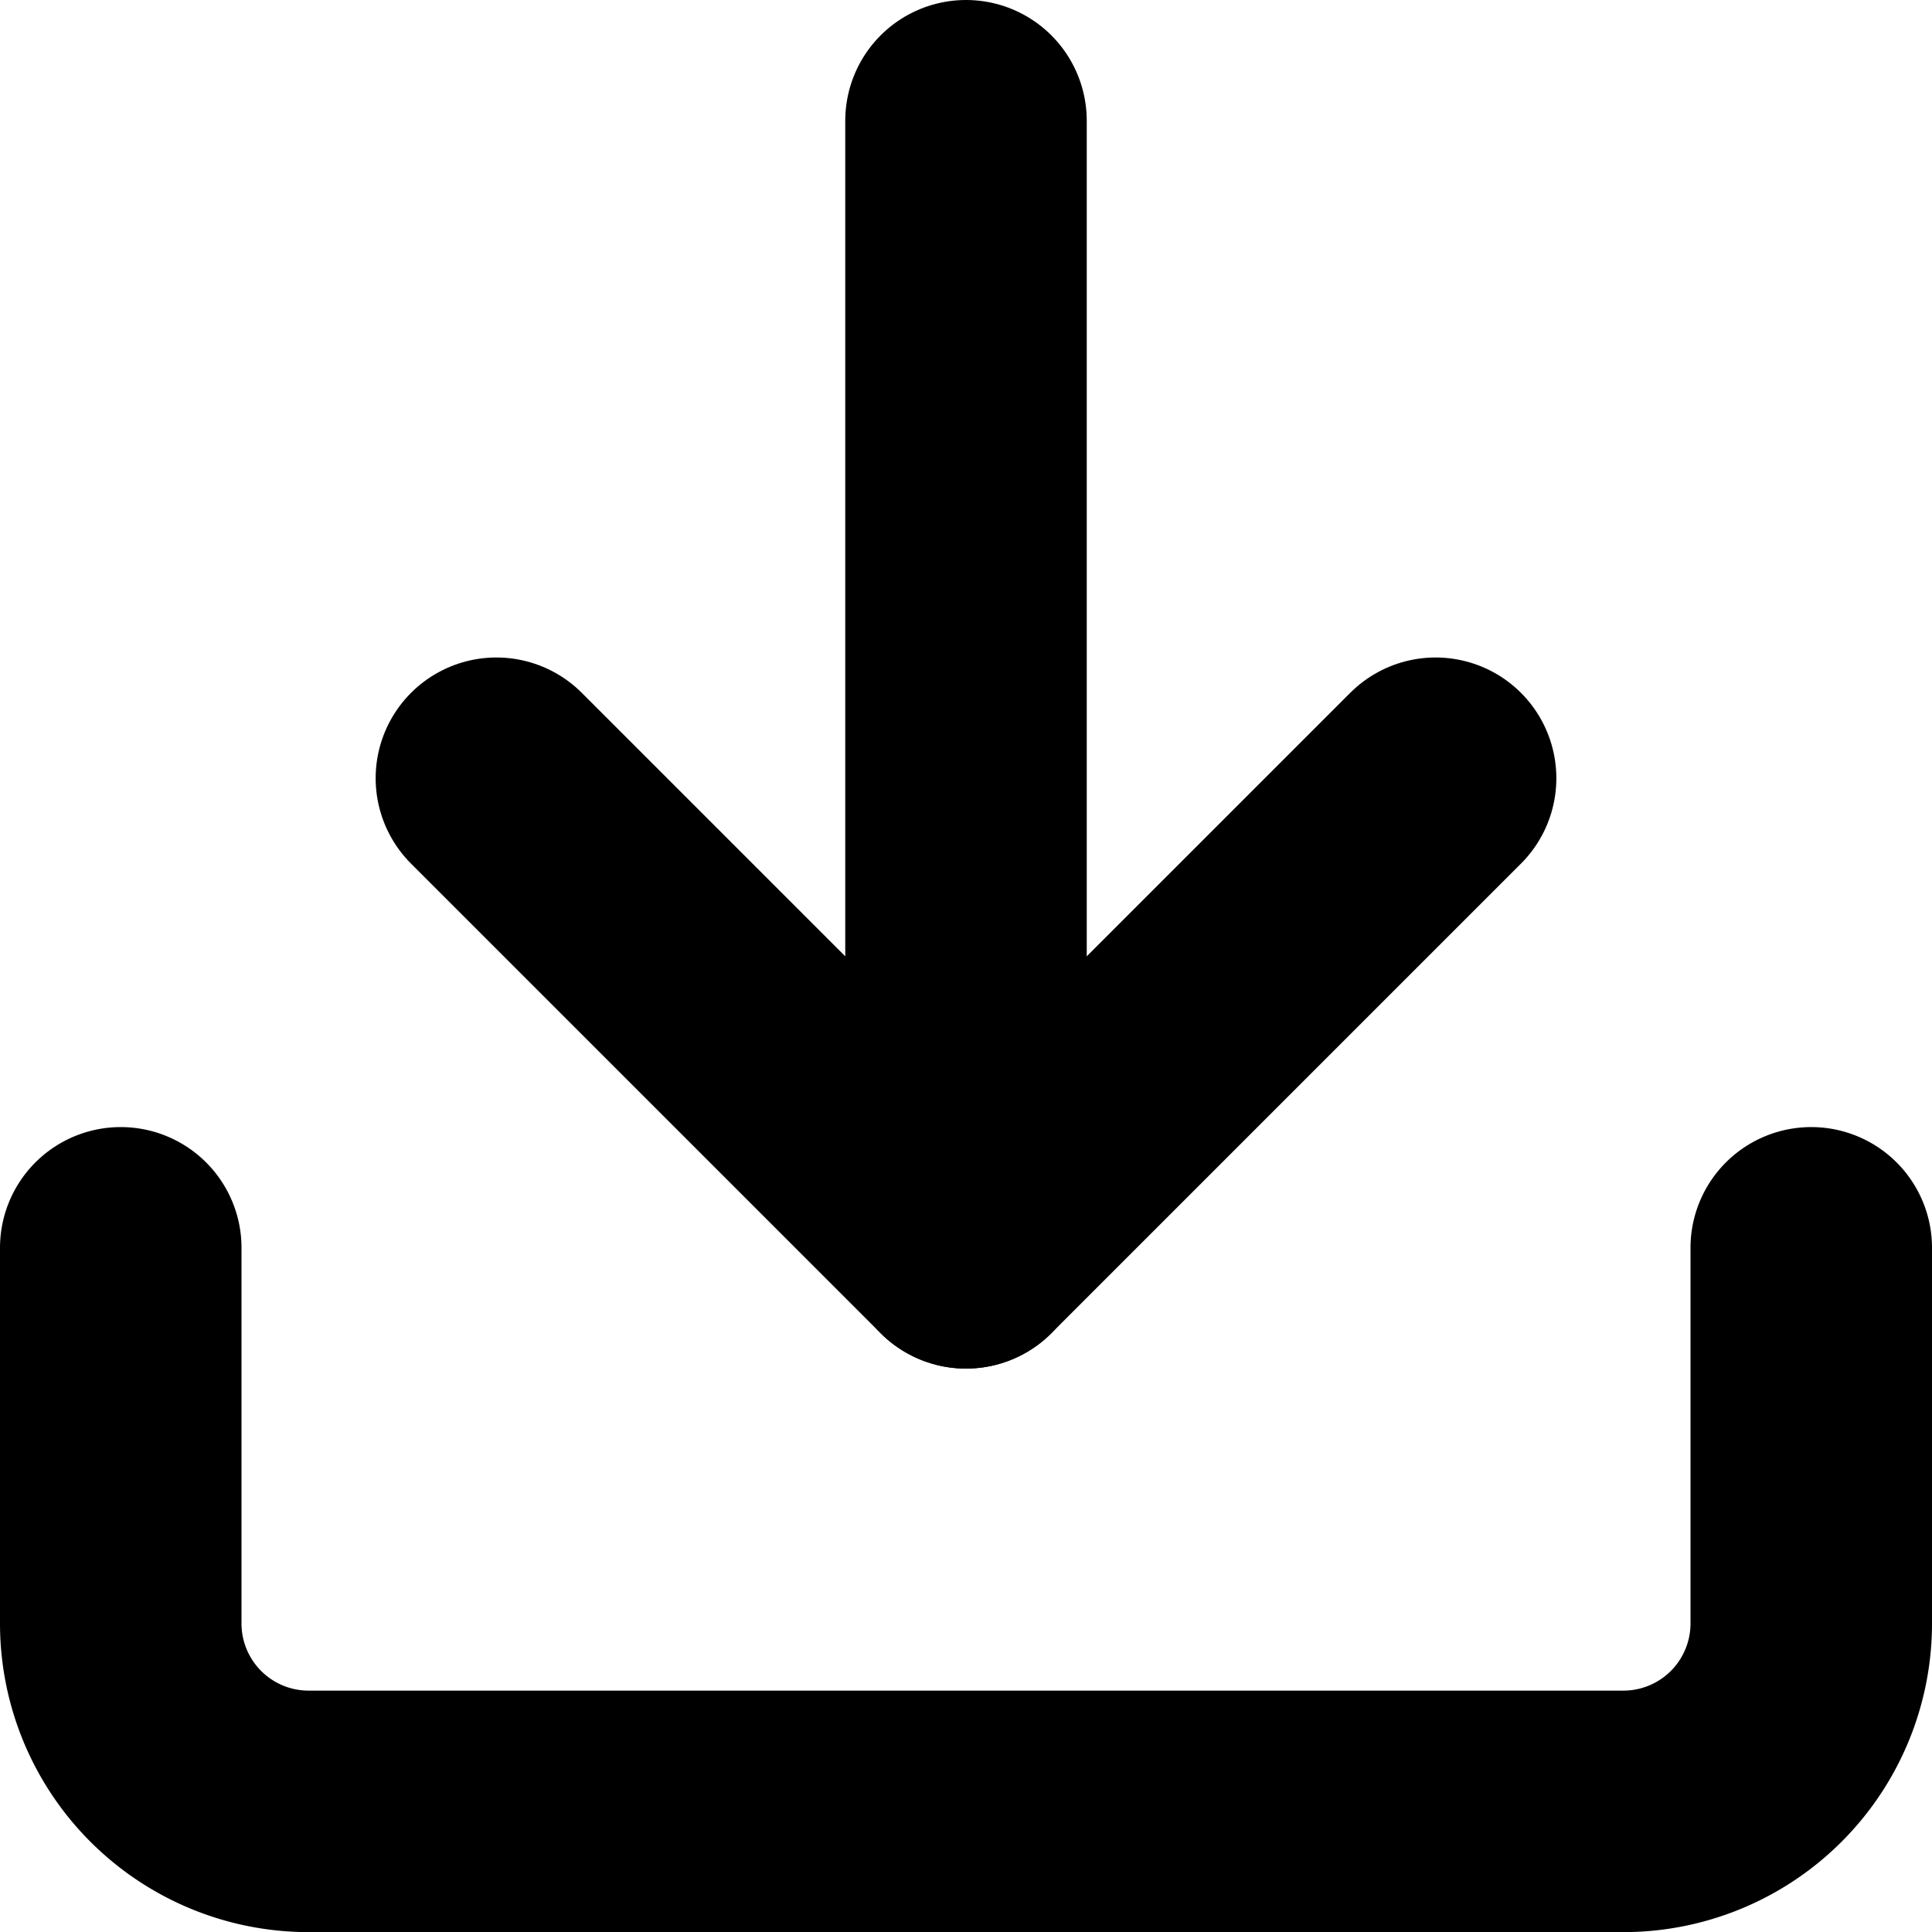
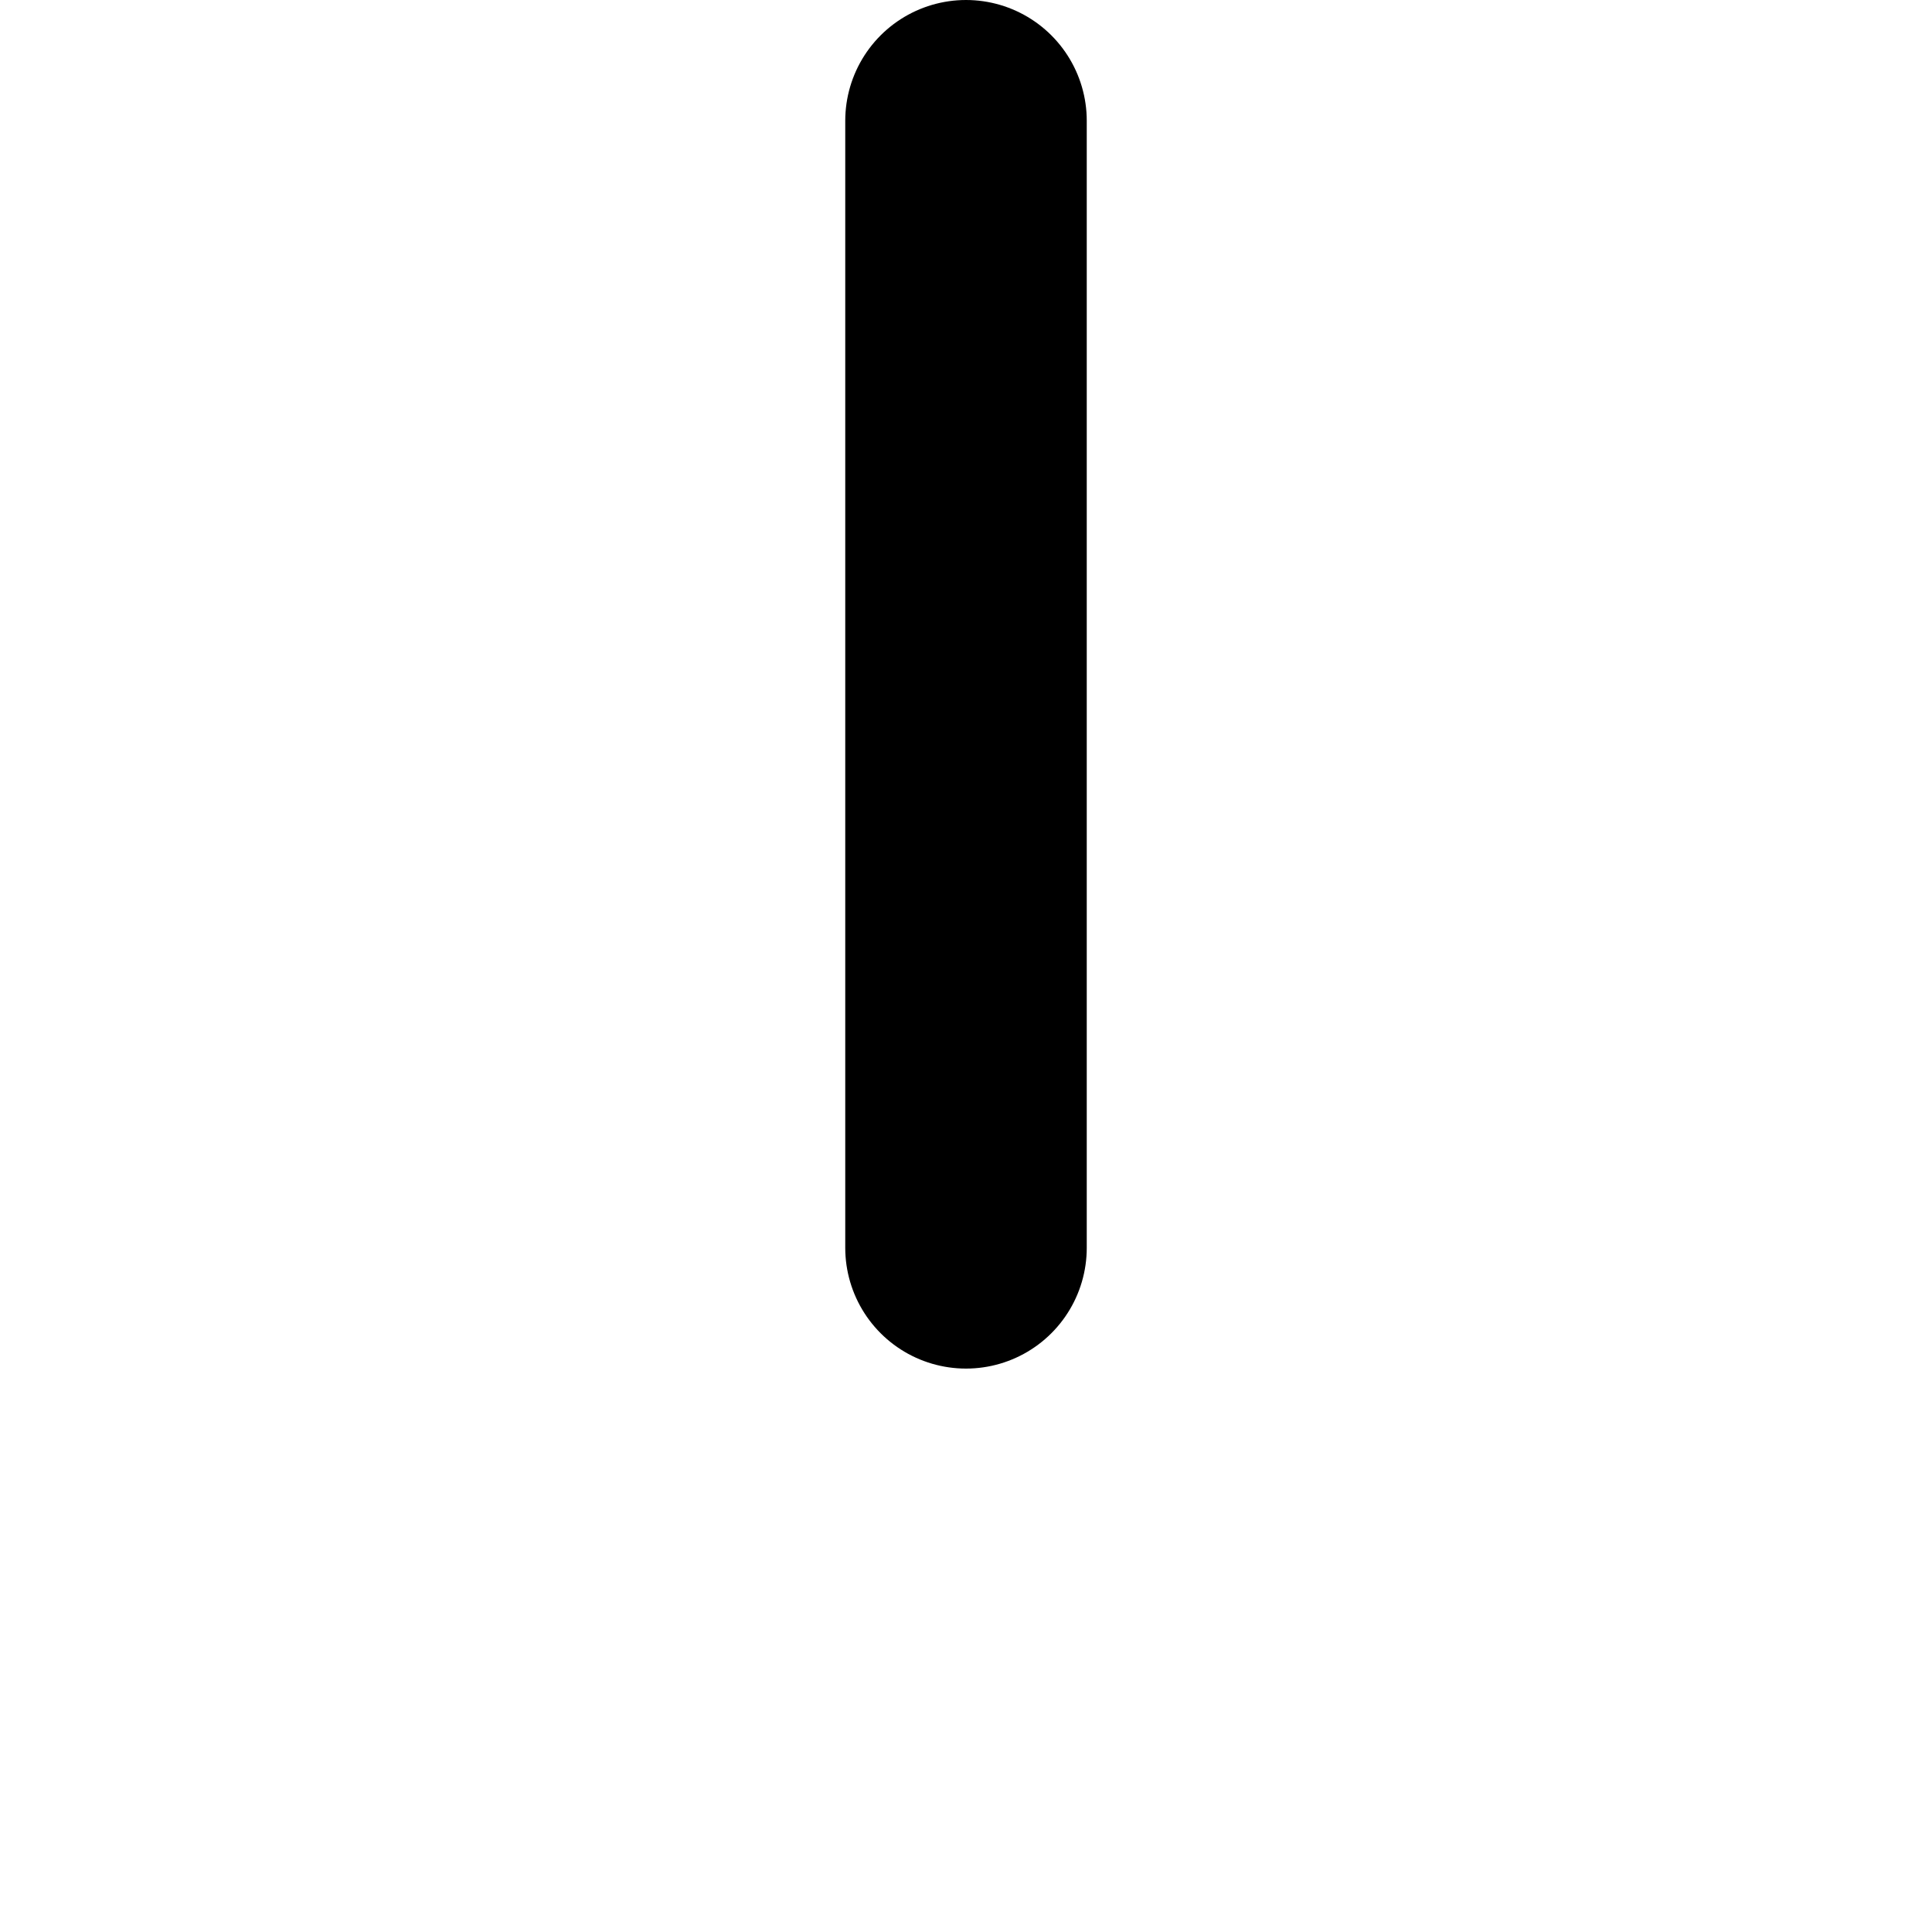
<svg xmlns="http://www.w3.org/2000/svg" width="16" height="16" viewBox="0 0 16 16">
  <g id="Group_16251" data-name="Group 16251" transform="translate(-1353 -891)">
    <g id="Icon_feather-download" data-name="Icon feather-download" transform="translate(1349.5 887.5)">
-       <path id="Path_2426" data-name="Path 2426" d="M18.5,22.5v3.111a1.556,1.556,0,0,1-1.556,1.556H6.056A1.556,1.556,0,0,1,4.5,25.611V22.5" transform="translate(0 -8.666)" fill="none" stroke="#000" stroke-linecap="round" stroke-linejoin="round" stroke-width="2" />
-       <path id="Path_2427" data-name="Path 2427" d="M10.5,15l3.889,3.889L18.278,15" transform="translate(-2.889 -5.055)" fill="none" stroke="#000" stroke-linecap="round" stroke-linejoin="round" stroke-width="2" />
      <path id="Path_2428" data-name="Path 2428" d="M18,13.834V4.5" transform="translate(-6.5)" fill="none" stroke="#000" stroke-linecap="round" stroke-linejoin="round" stroke-width="2" />
    </g>
  </g>
</svg>